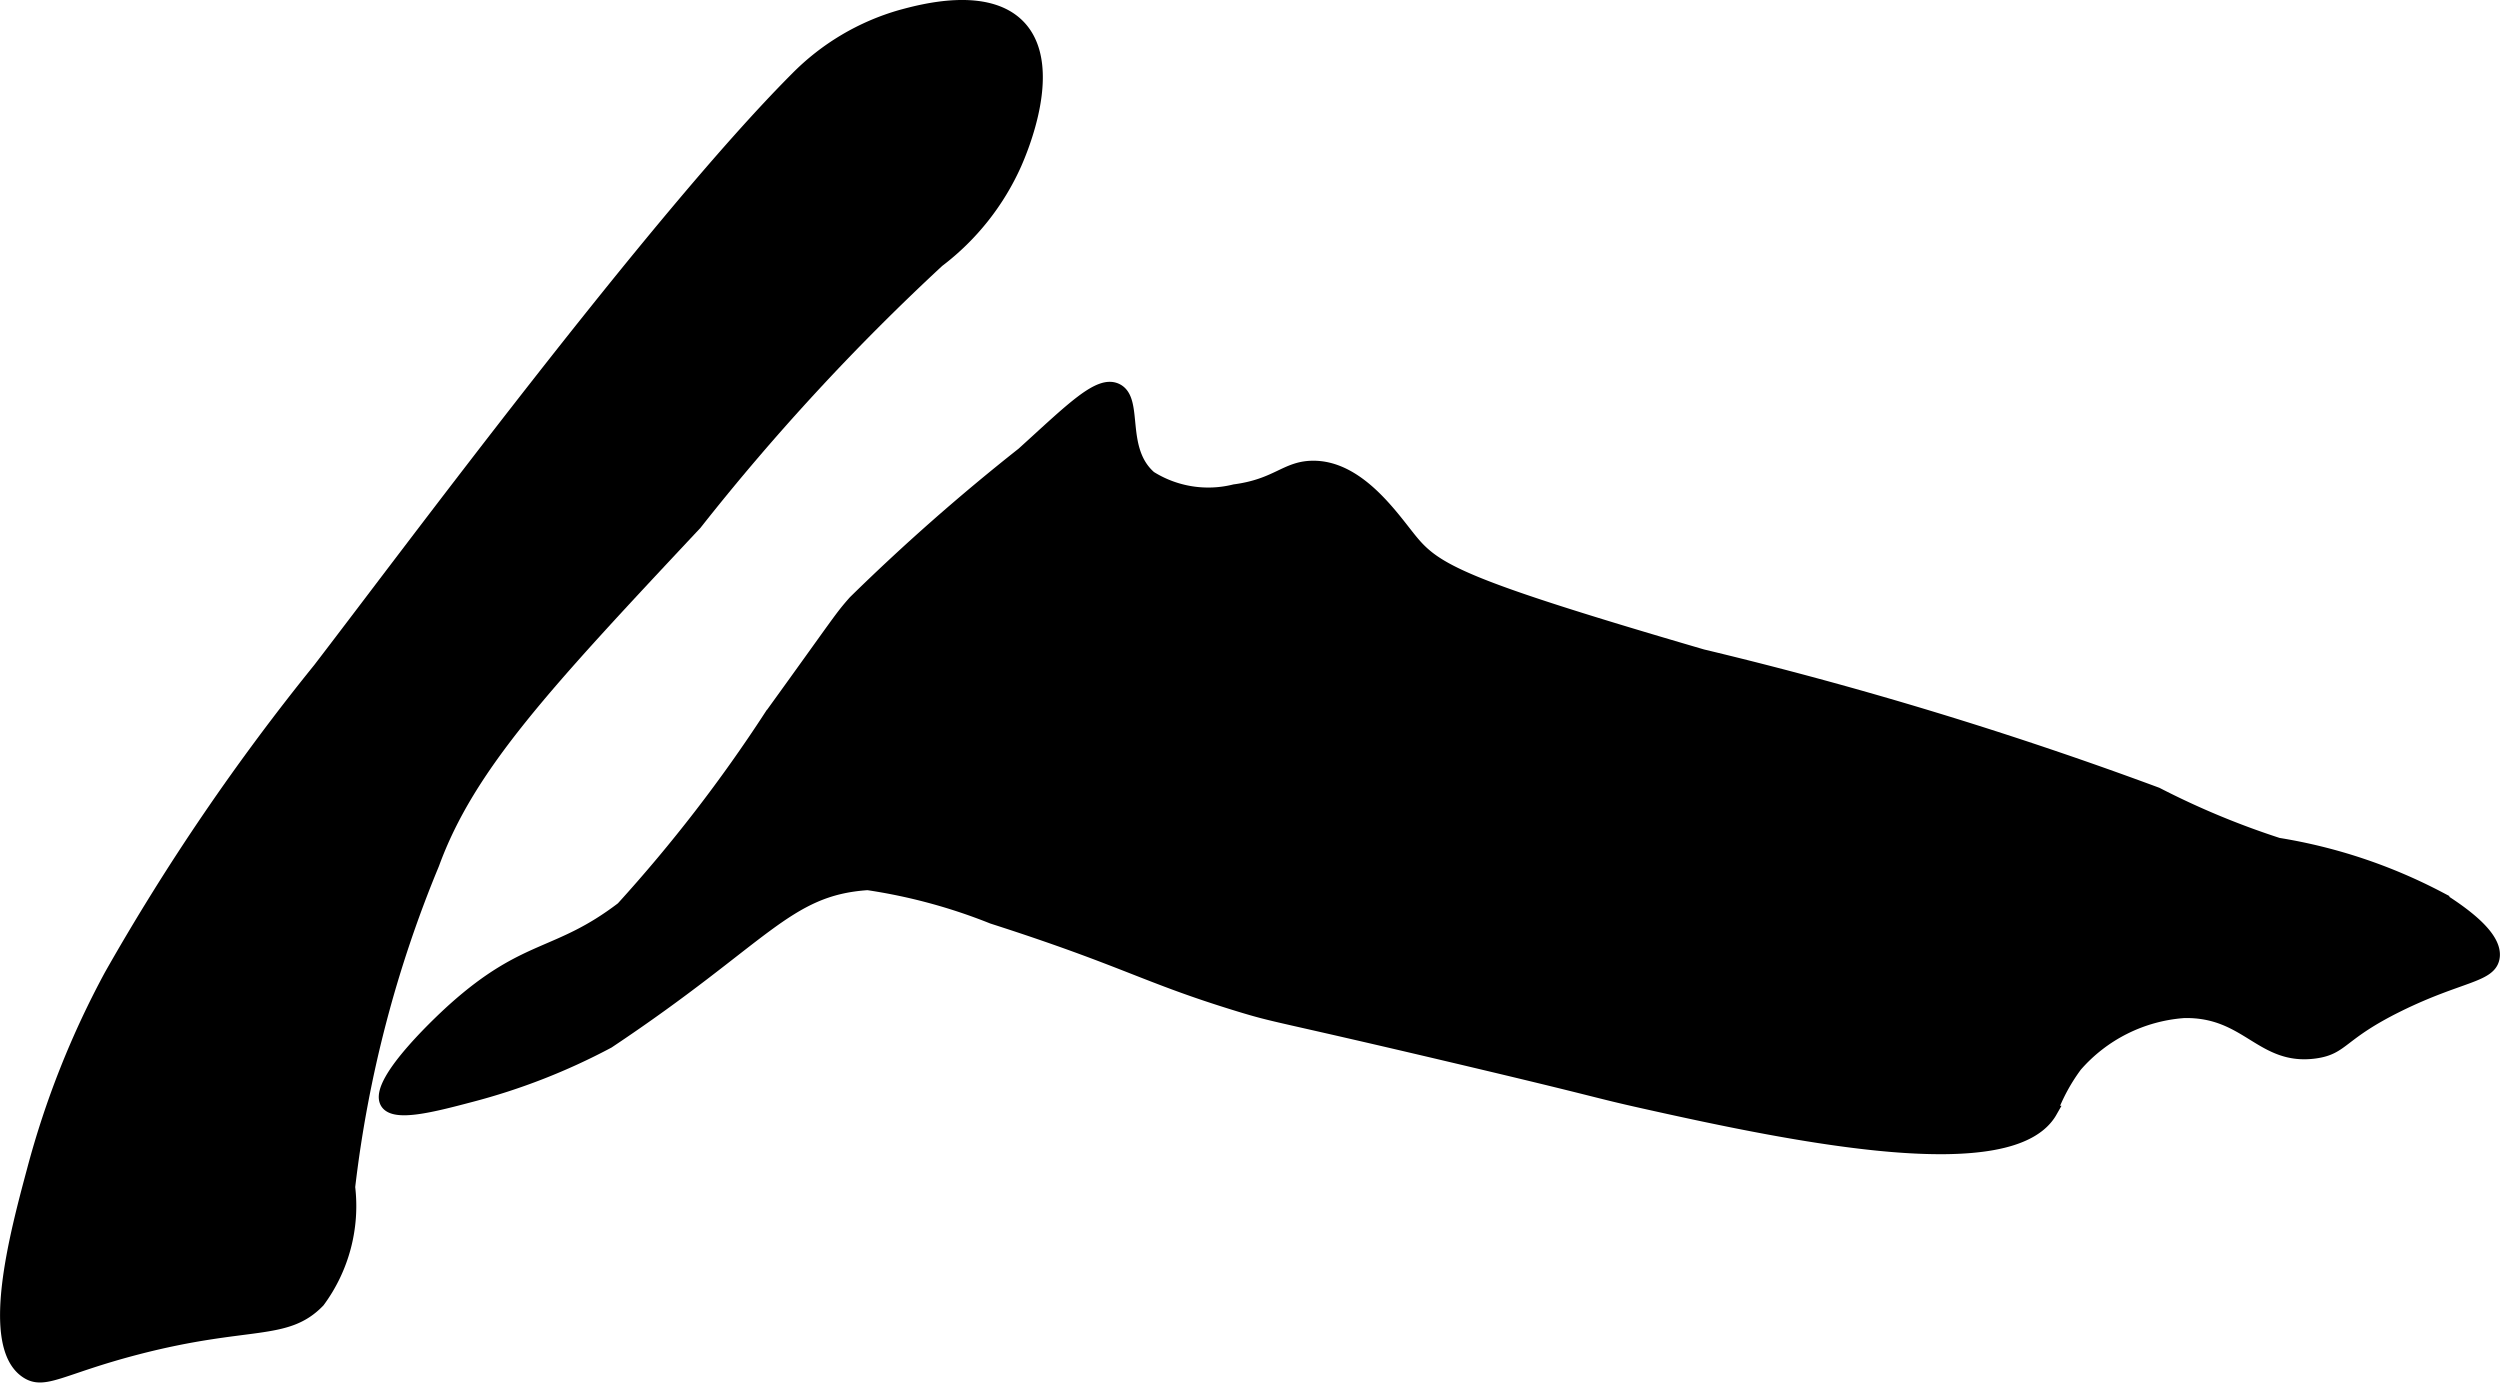
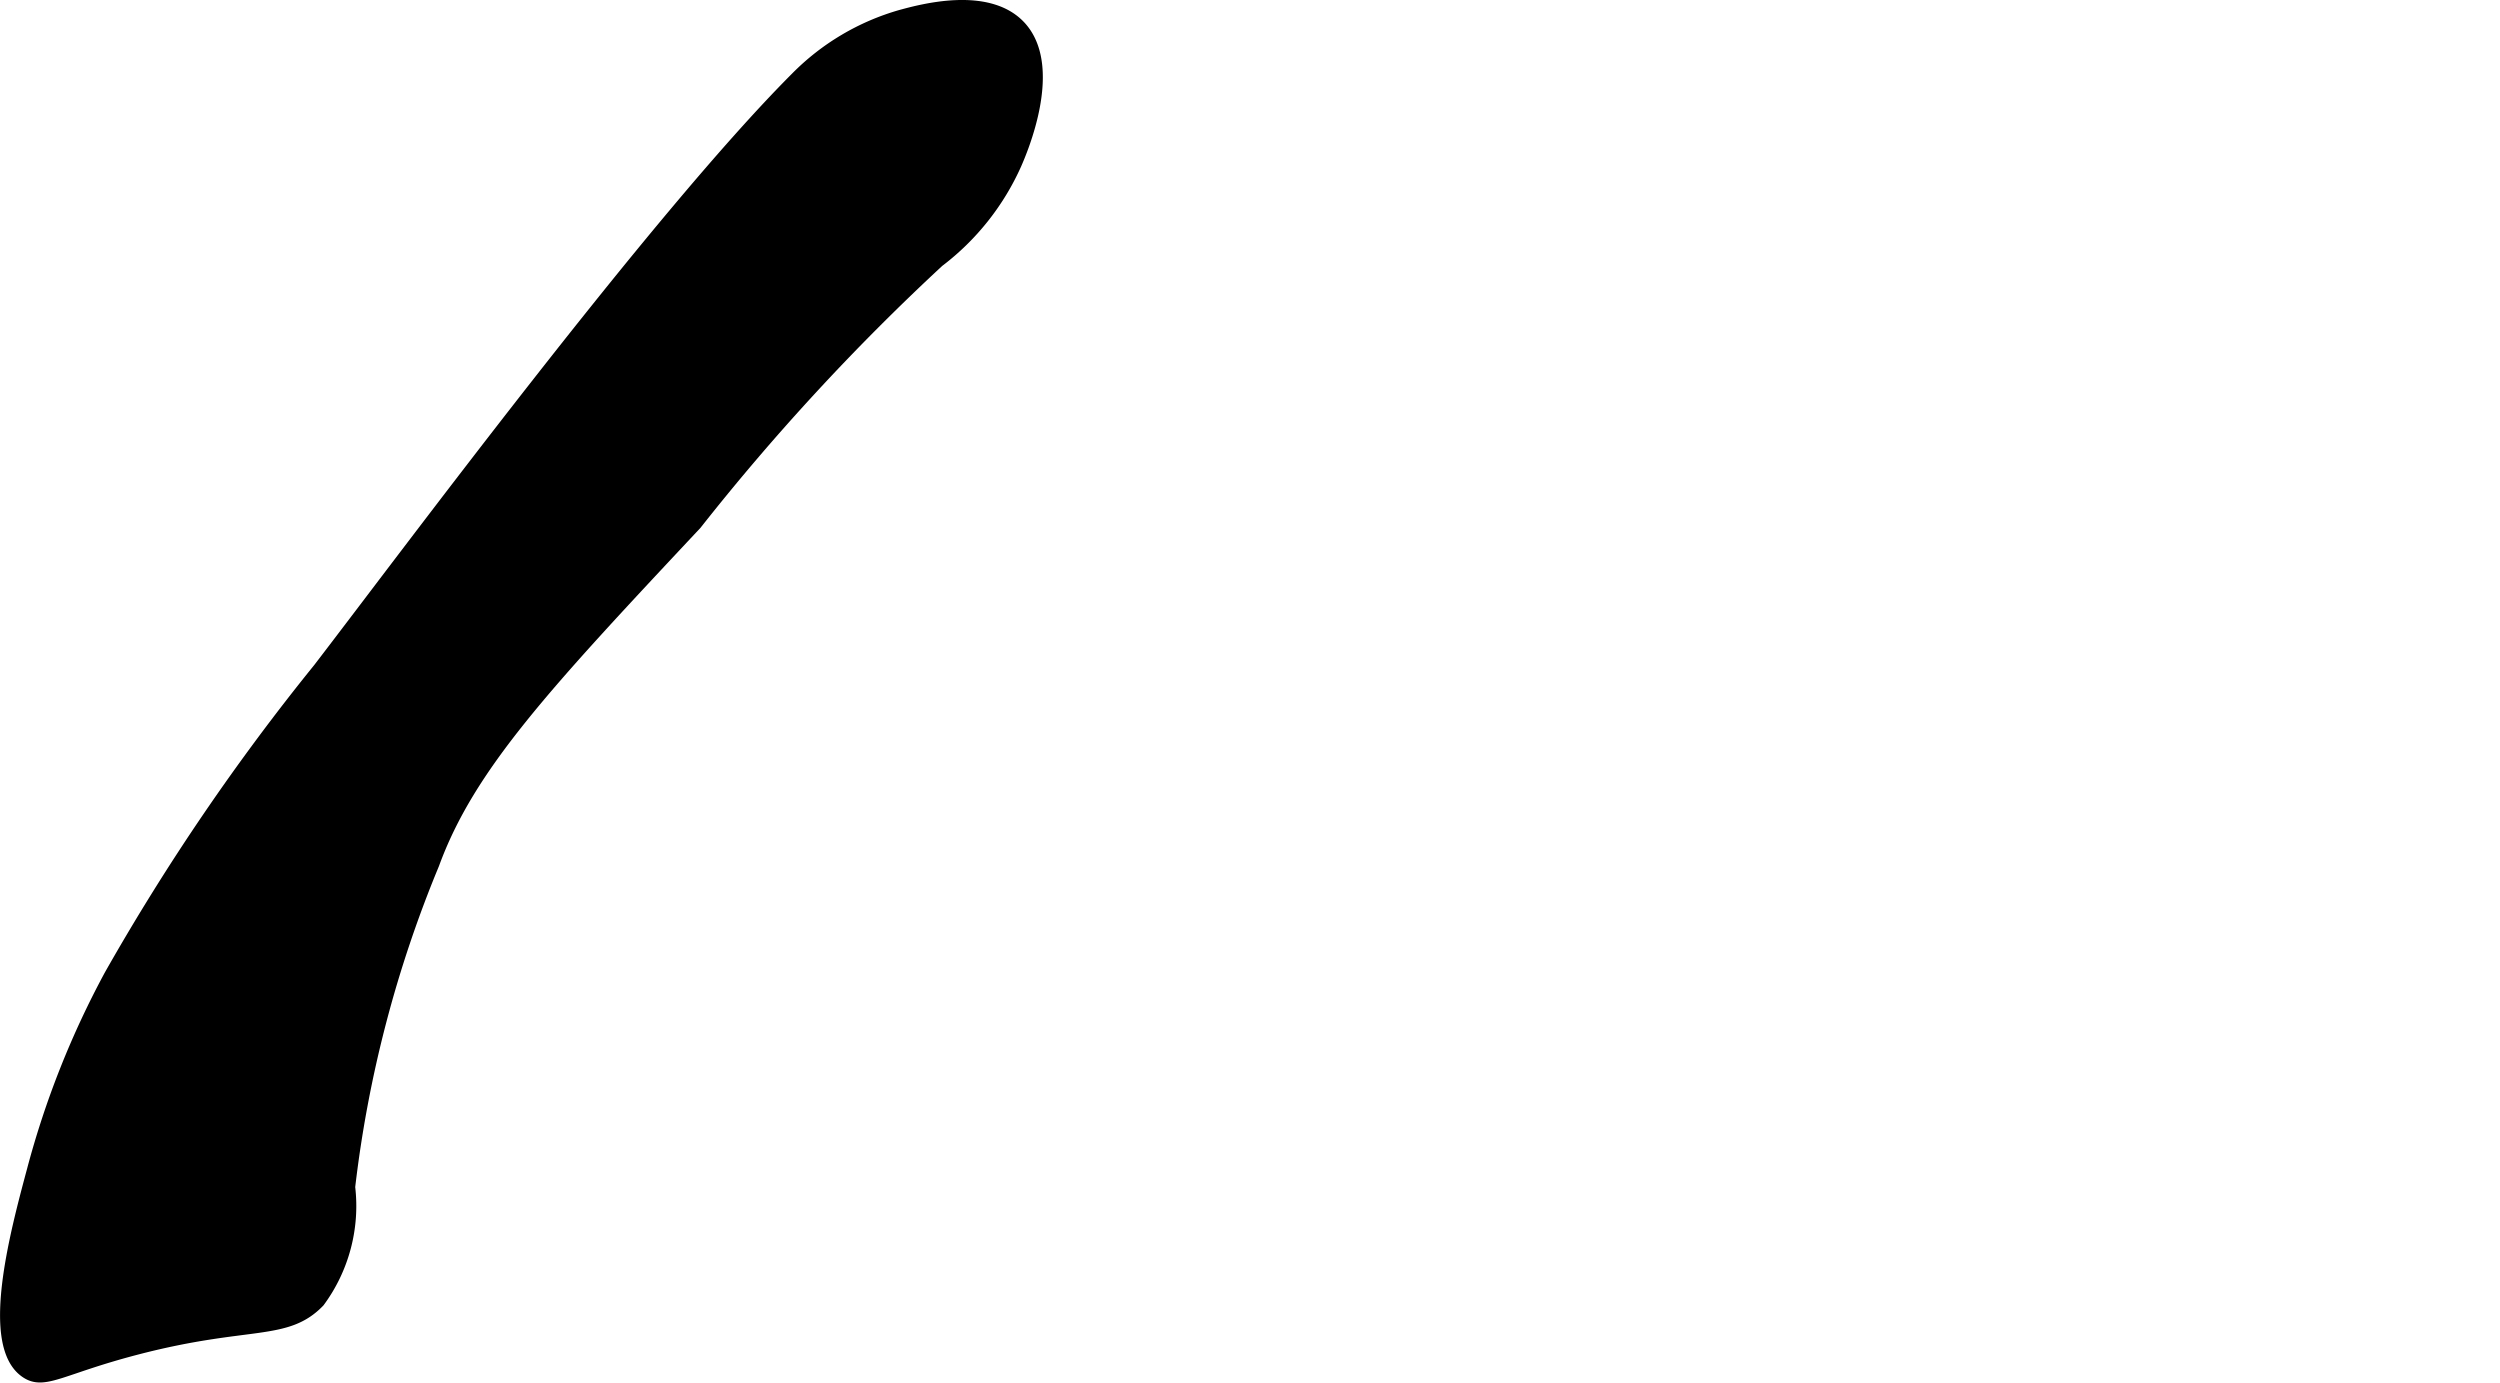
<svg xmlns="http://www.w3.org/2000/svg" version="1.1" width="11.148mm" height="6.165mm" viewBox="0 0 31.6 17.476">
  <defs>
    <style type="text/css">
      .a {
        stroke: #000;
        stroke-miterlimit: 10;
        stroke-width: 0.15px;
      }
    </style>
  </defs>
  <path class="a" d="M11.393.197A3.026,3.026,0,0,0,10.061.987c-1.78,1.785-4.911,6.008-6.03,7.465a28.525,28.525,0,0,0-2.638,3.872A11.234,11.234,0,0,0,.414,14.793c-.218.813-.593,2.212-.085,2.553.232.156.441-.048,1.404-.298,1.413-.367,1.881-.163,2.298-.596a2.034,2.034,0,0,0,.383-1.447A15.259,15.259,0,0,1,5.478,10.921C5.931,9.683,6.886,8.663,8.797,6.623a29.032,29.032,0,0,1,3.064-3.319,3.165,3.165,0,0,0,.979-1.234c.069-.159.536-1.236.043-1.745C12.474-.096,11.656.126,11.393.197Z" />
-   <path class="a" d="M7.861,11.474c-.82.626-1.208.453-2.128,1.277-.063.056-1.019.921-.851,1.192.103.166.587.041,1.064-.085a7.974,7.974,0,0,0,1.745-.681c1.974-1.316,2.247-1.932,3.277-2a7.004,7.004,0,0,1,1.574.426c1.685.541,1.923.744,3.106,1.106.505.155.441.111,2.664.636,2.022.477,1.776.44,2.485.598,1.933.432,4.638.98,5.132.11a2.37,2.37,0,0,1,.314-.578,1.999,1.999,0,0,1,1.362-.681c.801-.017.974.606,1.66.511.363-.051.31-.226,1.064-.596.761-.373,1.143-.361,1.191-.596.059-.29-.459-.623-.681-.766A6.674,6.674,0,0,0,28.797,10.665,10.245,10.245,0,0,1,27.265,10.027,49.867,49.867,0,0,0,21.52,8.282c-3.041-.889-3.371-1.078-3.684-1.462-.233-.286-.665-.934-1.252-.921-.337.007-.447.227-.979.298a1.374,1.374,0,0,1-1.064-.17c-.401-.35-.154-.976-.426-1.106-.226-.108-.568.243-1.192.808A26.416,26.416,0,0,0,10.797,7.601c-.183.207-.17.21-1.064,1.447A19.013,19.013,0,0,1,7.861,11.474Z" />
</svg>